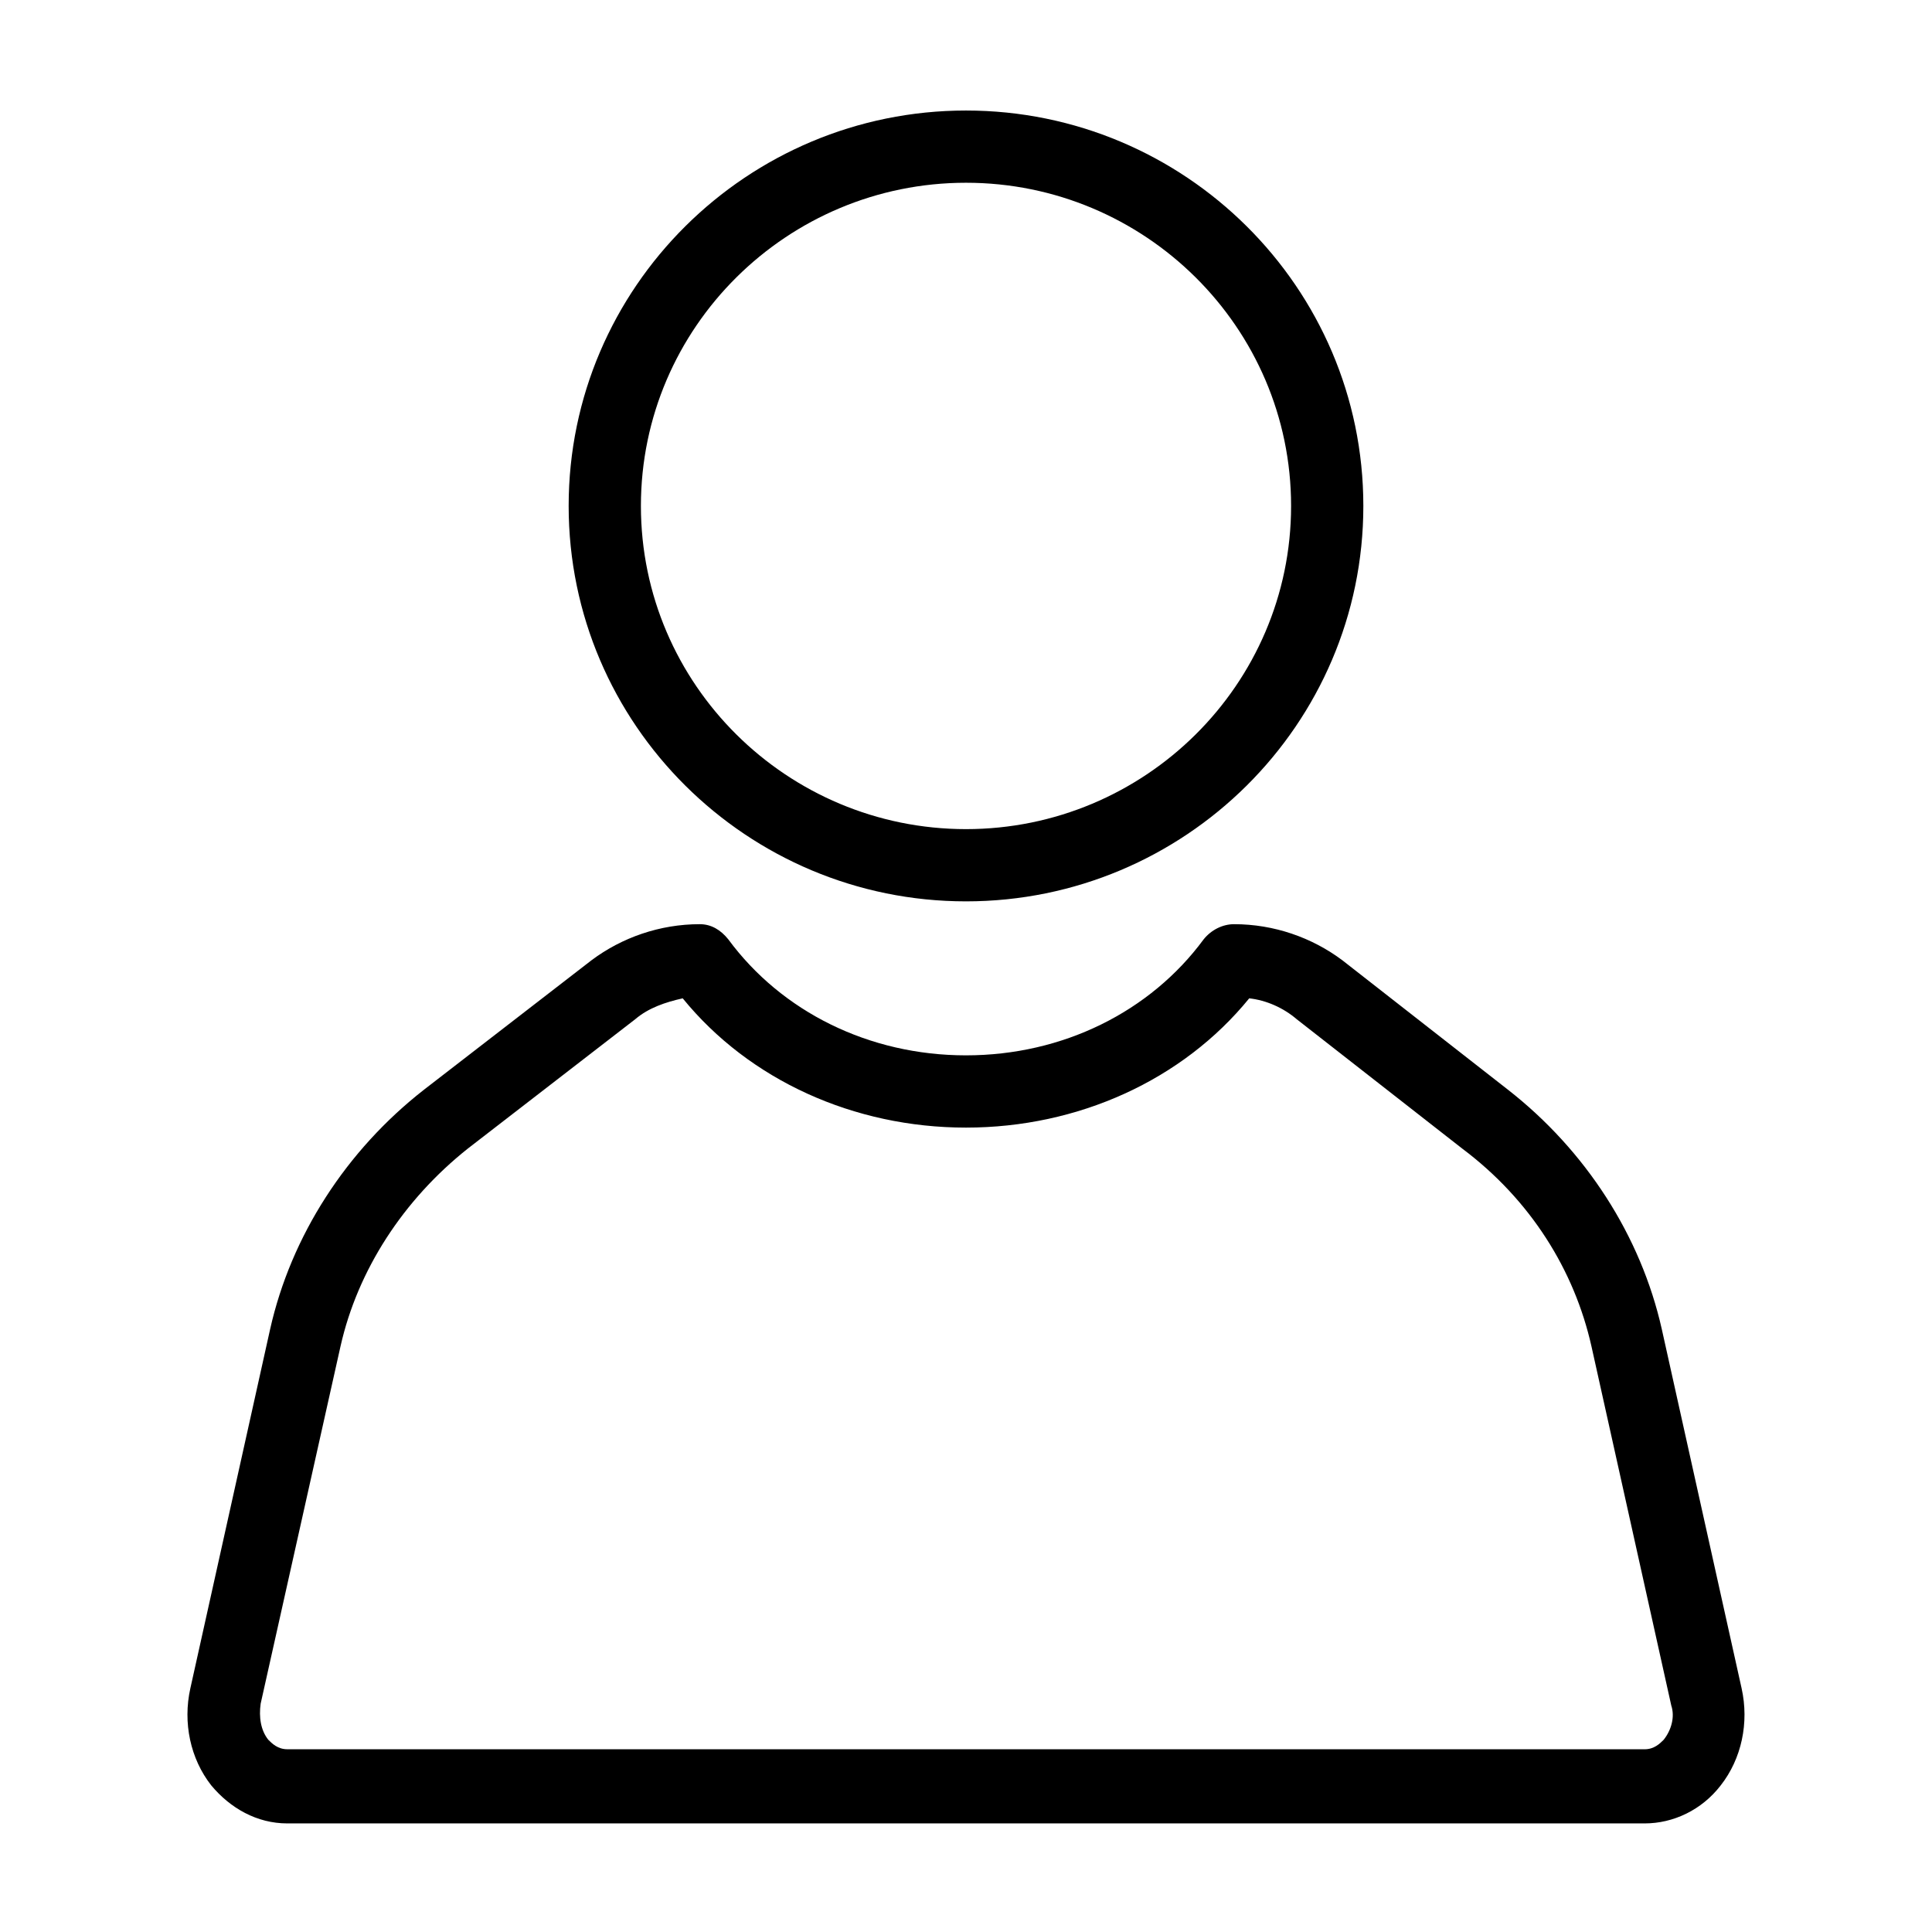
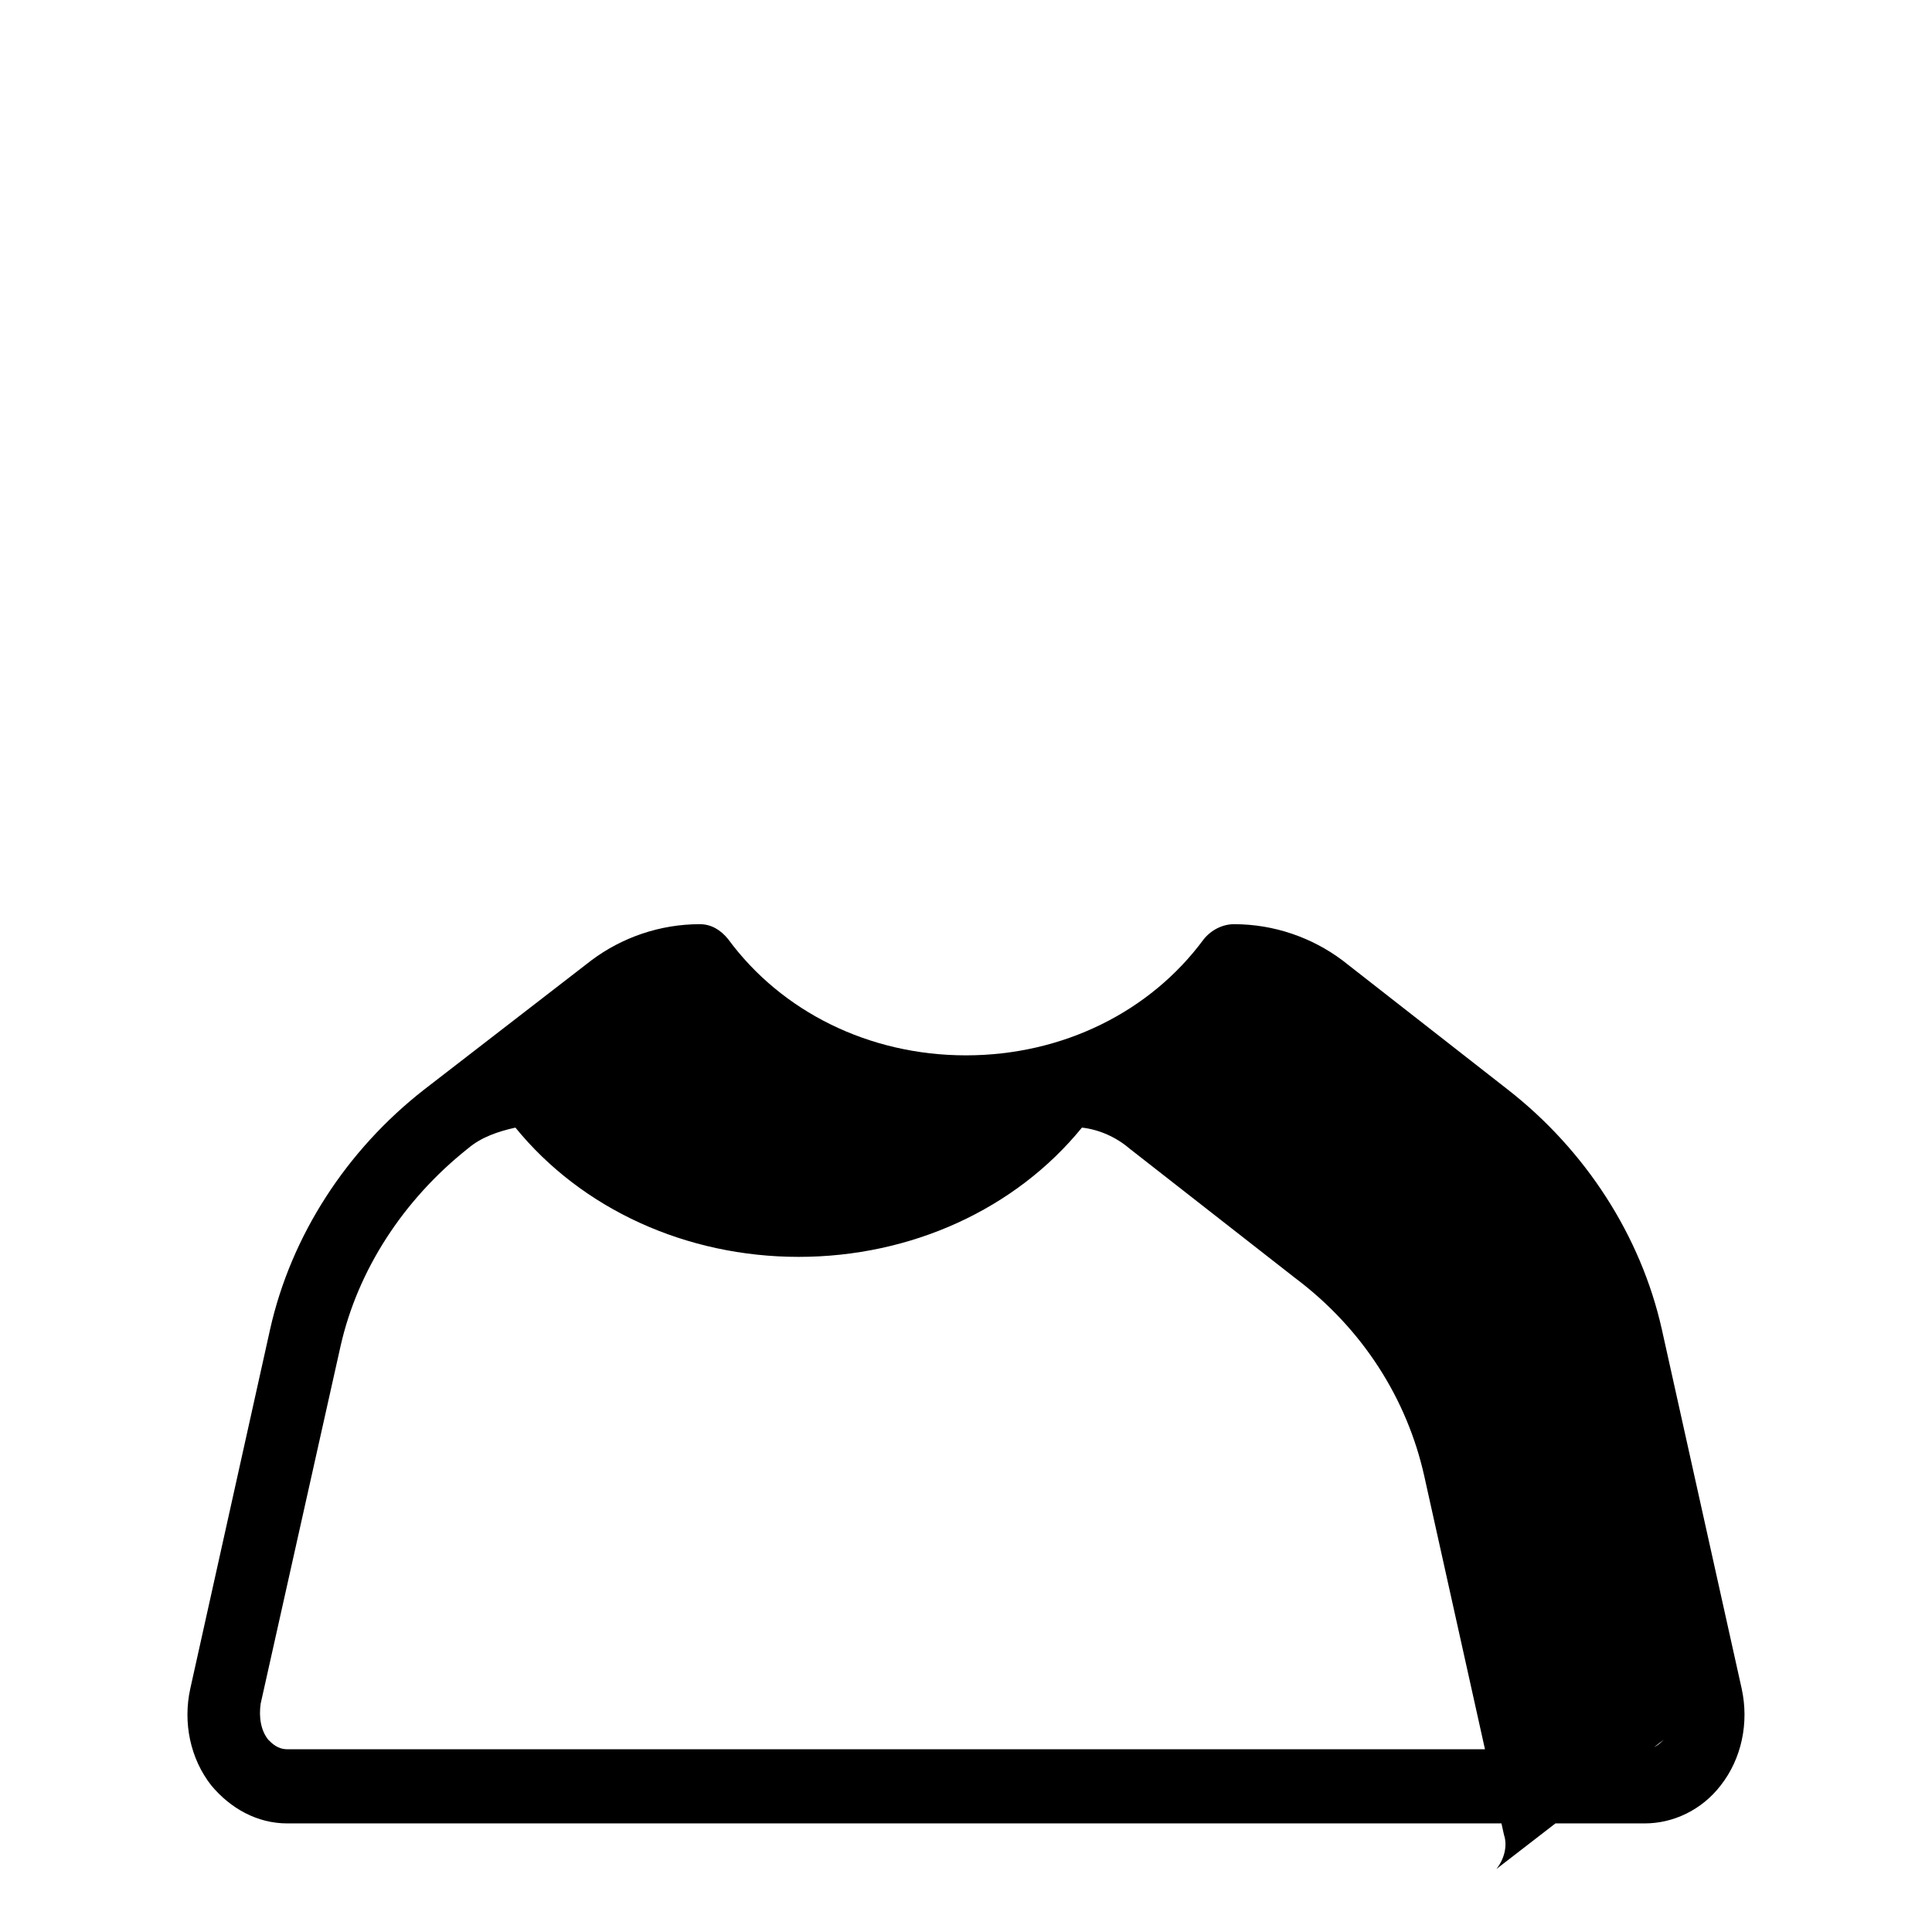
<svg xmlns="http://www.w3.org/2000/svg" fill="#000000" width="800px" height="800px" version="1.1" viewBox="144 144 512 512">
  <g>
-     <path d="m400 382.87c57.938 0 105.3-46.855 105.3-104.79-0.004-57.938-47.359-104.79-105.3-104.79s-105.3 46.855-105.3 104.79 47.355 104.79 105.3 104.79zm0-190.44c47.359 0 86.152 38.289 86.152 85.648s-38.793 85.648-86.152 85.648-86.152-38.289-86.152-85.648 38.793-85.648 86.152-85.648z" />
-     <path d="m605.55 591.45-21.16-95.219c-5.543-24.688-20.152-47.359-40.809-63.48l-43.832-34.258c-8.062-6.047-18.137-9.574-28.719-9.574-3.023 0-6.047 1.512-8.062 4.031-14.105 19.145-37.281 30.73-62.977 30.73-25.695 0-48.871-11.586-62.977-30.73-2.016-2.519-4.535-4.031-7.559-4.031-10.578 0-20.656 3.527-28.719 9.574l-44.336 34.258c-20.656 16.121-35.266 38.793-40.809 63.48l-21.152 95.219c-2.016 9.07 0 18.641 5.543 25.695 5.039 6.047 12.09 10.078 20.152 10.078h359.72c7.559 0 15.113-3.527 20.152-10.078 5.543-7.055 7.555-16.625 5.543-25.695zm-20.656 13.605c-1.008 1.008-2.519 2.519-5.039 2.519l-359.72-0.004c-2.519 0-4.031-1.512-5.039-2.519-2.016-2.519-2.519-6.047-2.016-9.574l21.164-94.711c4.535-20.152 16.625-38.793 33.754-52.395l44.336-34.258c3.527-3.023 8.062-4.535 12.594-5.543 17.633 21.664 45.344 34.258 75.066 34.258 29.727 0 57.434-12.594 75.066-34.258 4.535 0.504 9.07 2.519 12.594 5.543l43.832 34.258c18.141 13.602 29.73 32.242 34.262 52.395l21.16 95.219c1.008 3.023 0 6.551-2.012 9.07z" />
+     <path d="m605.55 591.45-21.16-95.219c-5.543-24.688-20.152-47.359-40.809-63.48l-43.832-34.258c-8.062-6.047-18.137-9.574-28.719-9.574-3.023 0-6.047 1.512-8.062 4.031-14.105 19.145-37.281 30.73-62.977 30.73-25.695 0-48.871-11.586-62.977-30.73-2.016-2.519-4.535-4.031-7.559-4.031-10.578 0-20.656 3.527-28.719 9.574l-44.336 34.258c-20.656 16.121-35.266 38.793-40.809 63.48l-21.152 95.219c-2.016 9.07 0 18.641 5.543 25.695 5.039 6.047 12.09 10.078 20.152 10.078h359.72c7.559 0 15.113-3.527 20.152-10.078 5.543-7.055 7.555-16.625 5.543-25.695zm-20.656 13.605c-1.008 1.008-2.519 2.519-5.039 2.519l-359.72-0.004c-2.519 0-4.031-1.512-5.039-2.519-2.016-2.519-2.519-6.047-2.016-9.574l21.164-94.711c4.535-20.152 16.625-38.793 33.754-52.395c3.527-3.023 8.062-4.535 12.594-5.543 17.633 21.664 45.344 34.258 75.066 34.258 29.727 0 57.434-12.594 75.066-34.258 4.535 0.504 9.07 2.519 12.594 5.543l43.832 34.258c18.141 13.602 29.73 32.242 34.262 52.395l21.16 95.219c1.008 3.023 0 6.551-2.012 9.07z" />
  </g>
</svg>